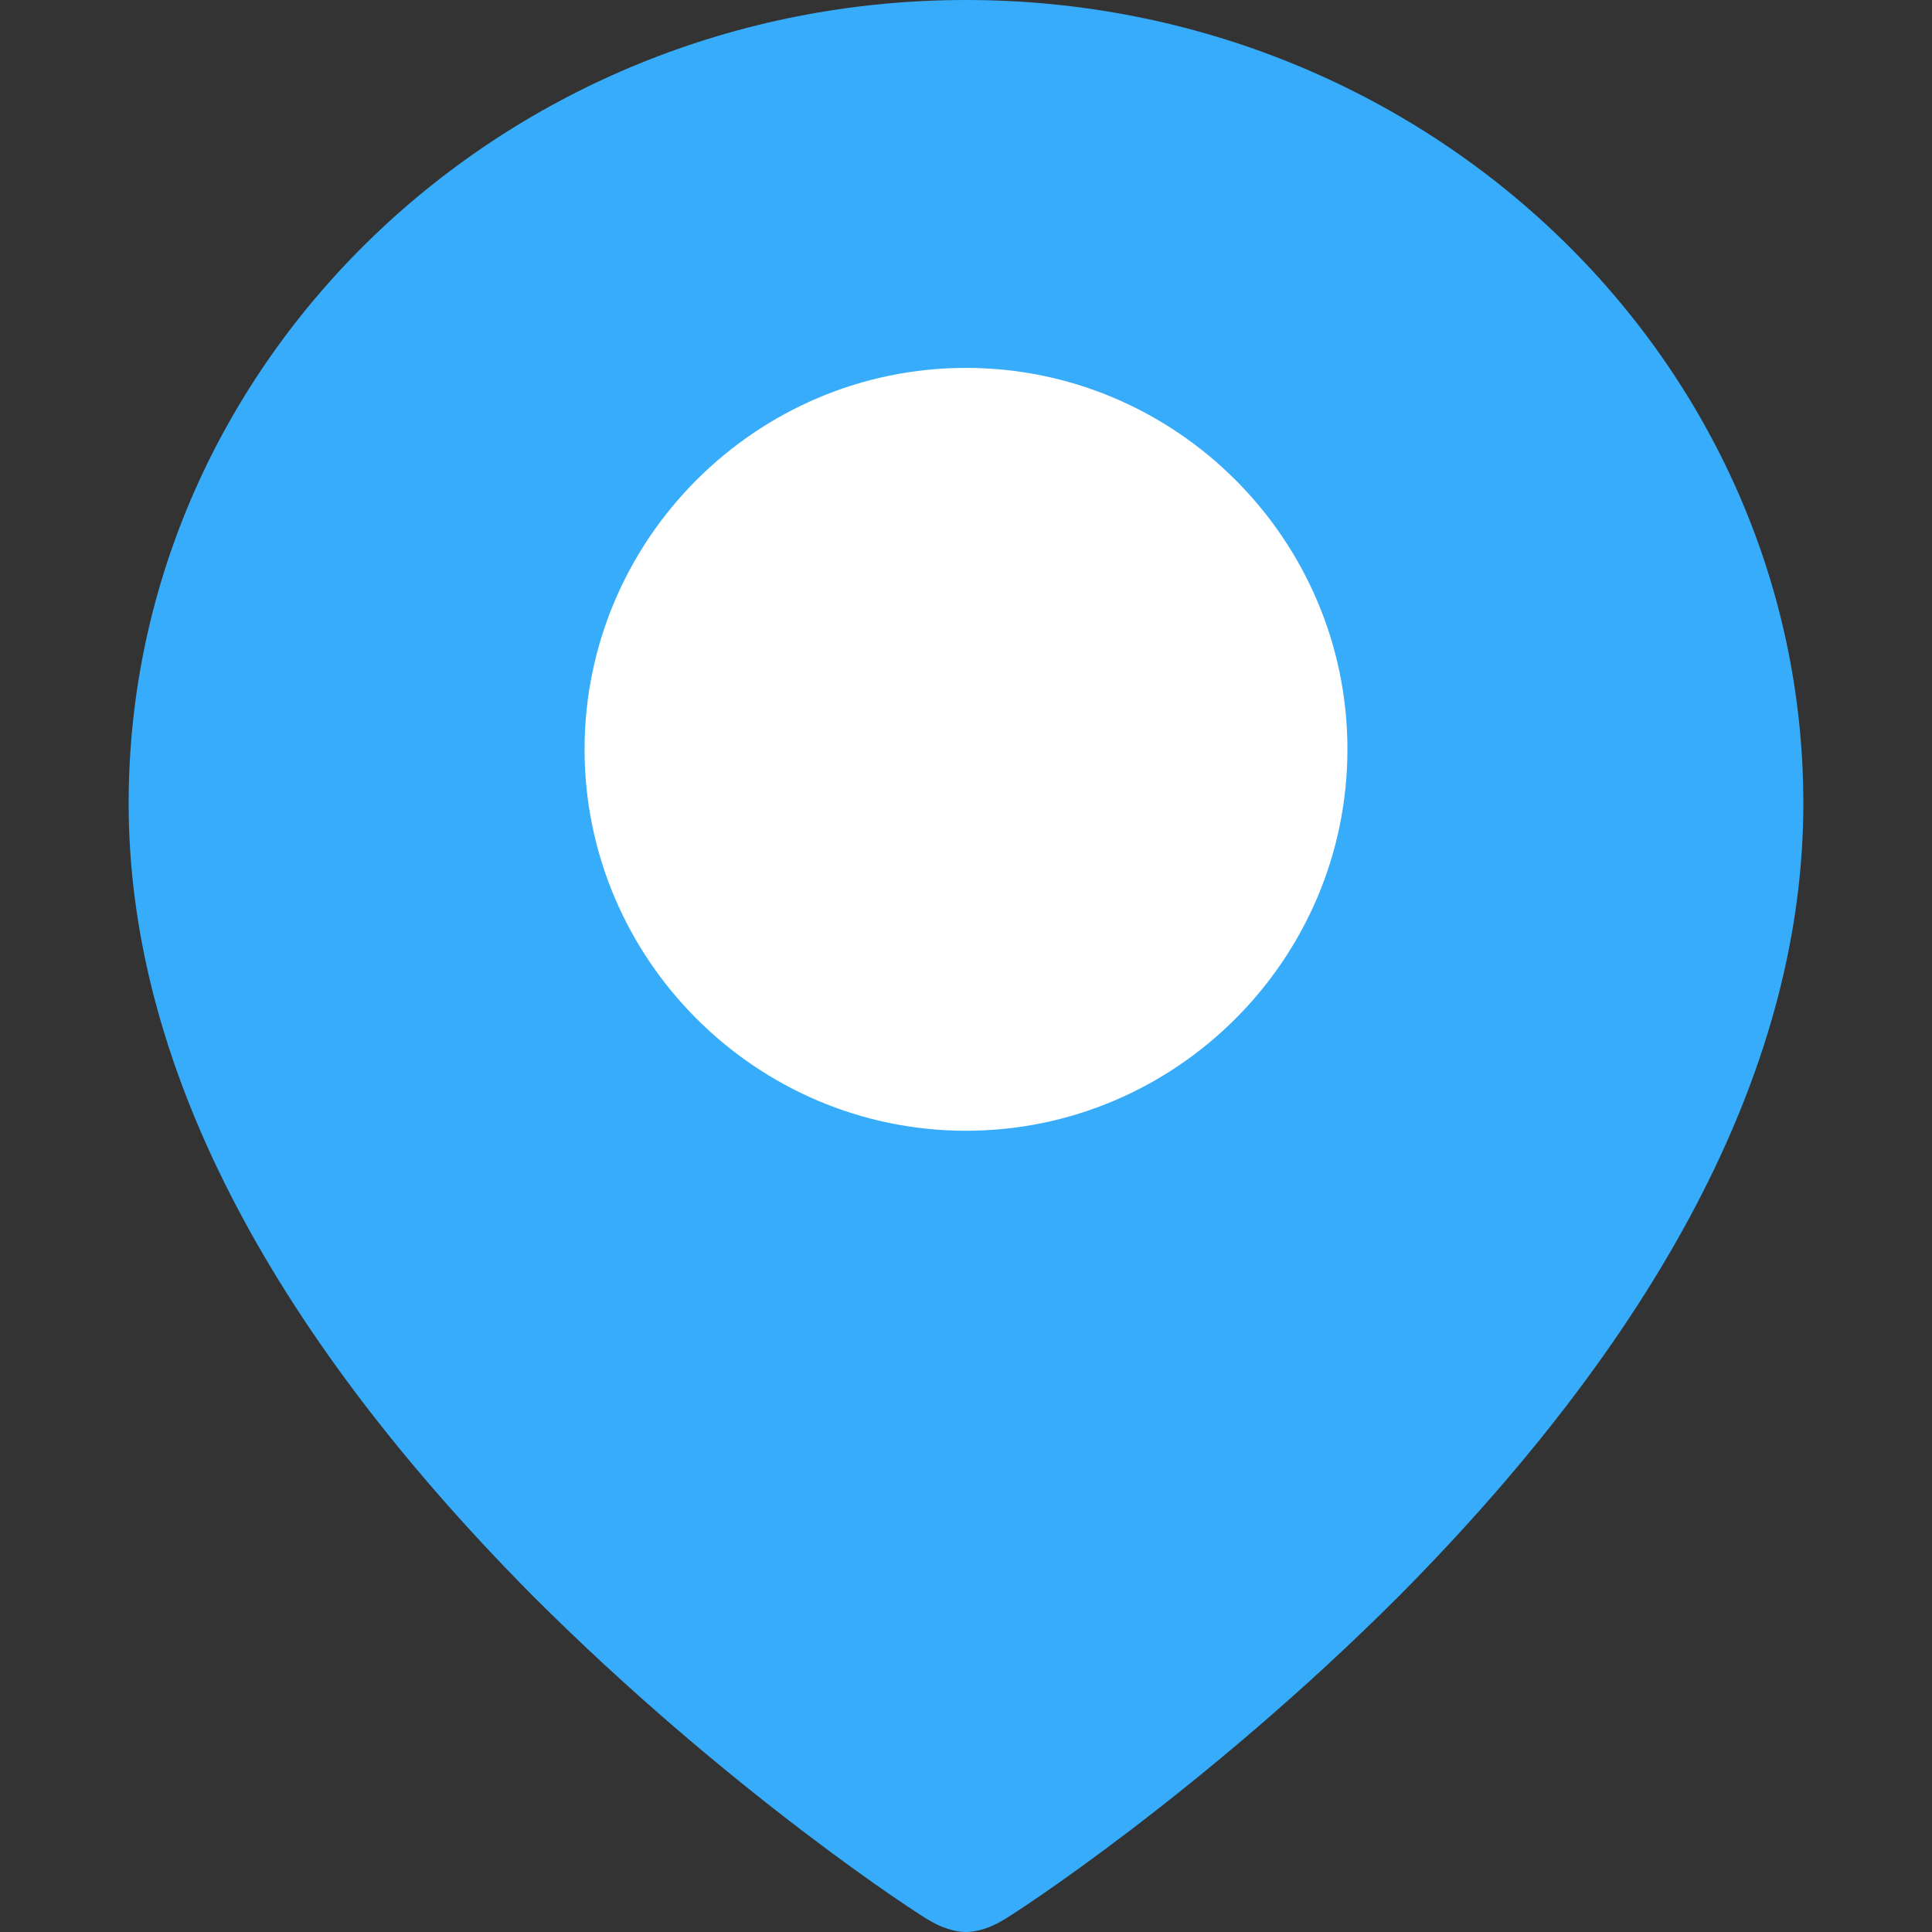
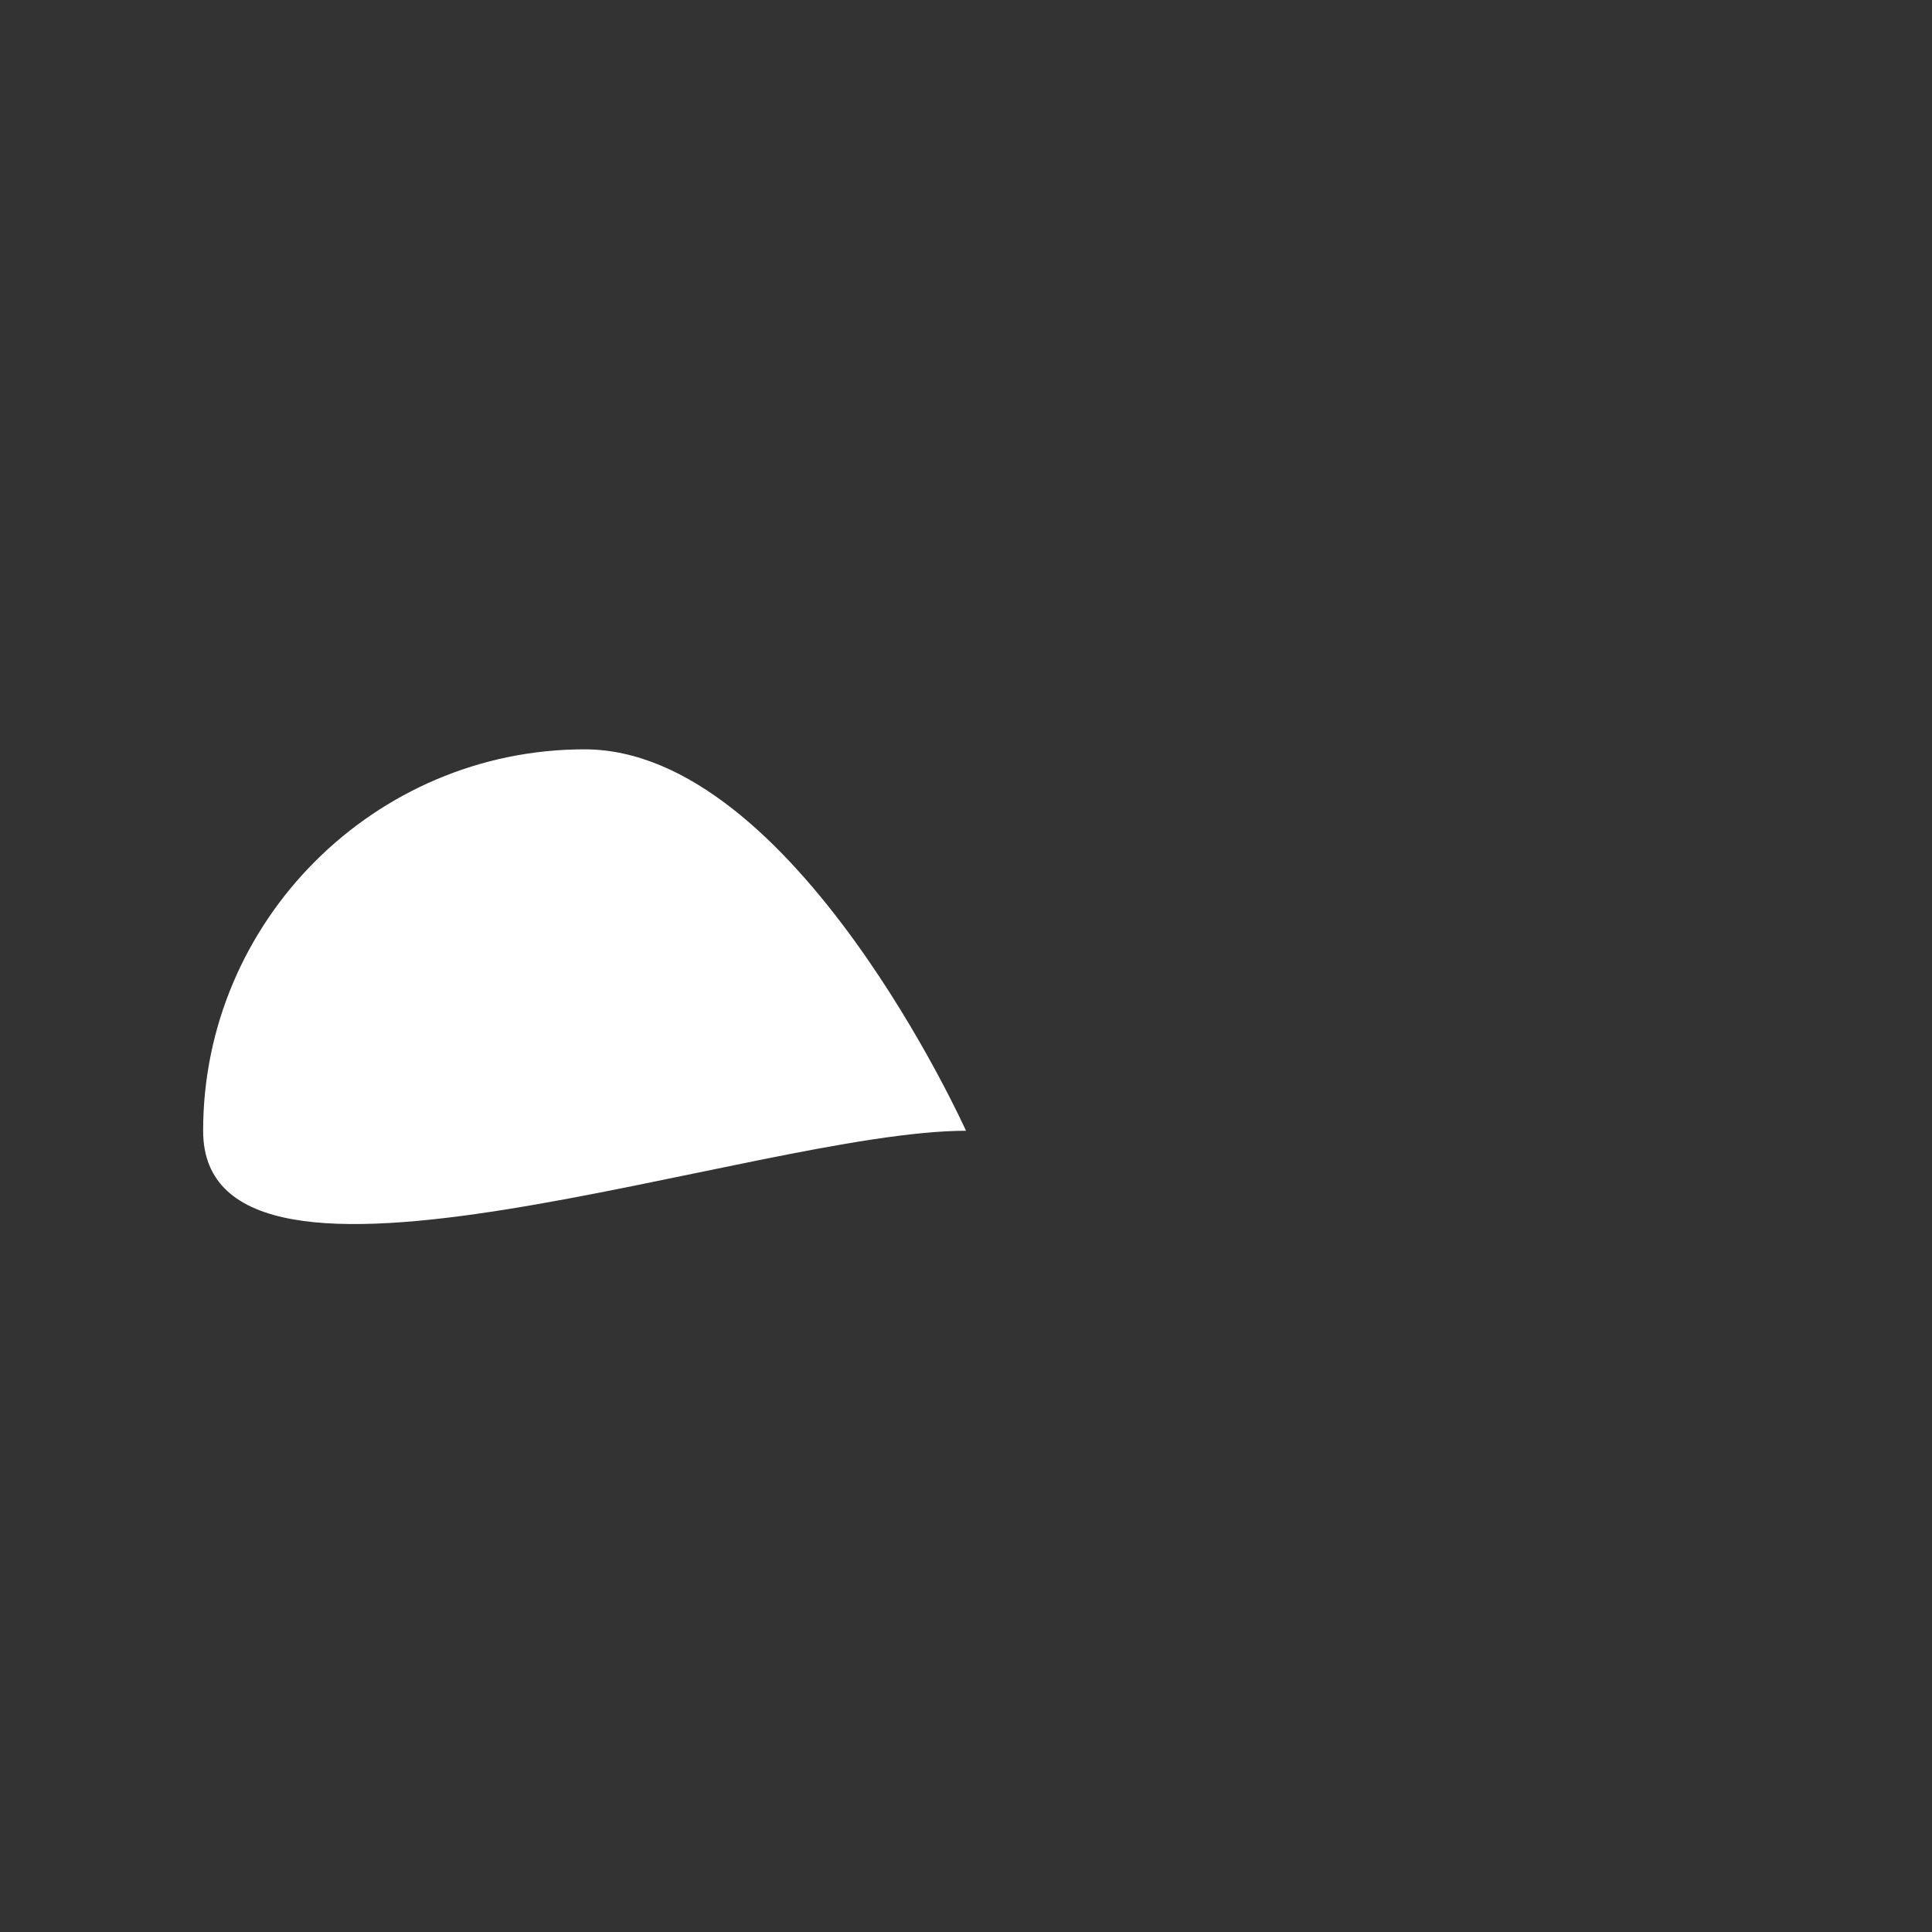
<svg xmlns="http://www.w3.org/2000/svg" version="1.1" id="Capa_1" x="0px" y="0px" viewBox="0 0 447.216 447.216" style="enable-background:new 0 0 447.216 447.216;" xml:space="preserve" width="512px" height="512px" class="">
  <rect x="0" y="0" width="447.216" height="447.216" fill="#333333" stroke="none" />
  <g>
-     <path style="fill:#37ACFA" d="M223.608,0C116.506,0,29.78,83.592,29.78,185.992c0,59.037,31.347,120.686,93.518,183.38  c45.453,45.453,89.861,74.188,91.951,75.233c2.612,1.567,5.747,2.612,8.359,2.612c2.612,0,5.747-1.045,8.359-2.612  c2.09-1.045,46.498-29.78,91.951-75.233c62.171-62.694,93.518-124.343,93.518-183.38C417.437,83.592,330.71,0,223.608,0z" data-original="#4DCFE0" class="" data-old_color="#4DCFE0" />
-     <path style="fill:#FFFFFF" d="M223.608,261.747c48.588,0,88.294-39.706,88.294-88.294s-39.706-88.294-88.294-88.294  s-88.294,39.706-88.294,88.294S175.02,261.747,223.608,261.747z" data-original="#00BBD3" class="active-path" data-old_color="#00BBD3" />
+     <path style="fill:#FFFFFF" d="M223.608,261.747s-39.706-88.294-88.294-88.294  s-88.294,39.706-88.294,88.294S175.02,261.747,223.608,261.747z" data-original="#00BBD3" class="active-path" data-old_color="#00BBD3" />
  </g>
</svg>